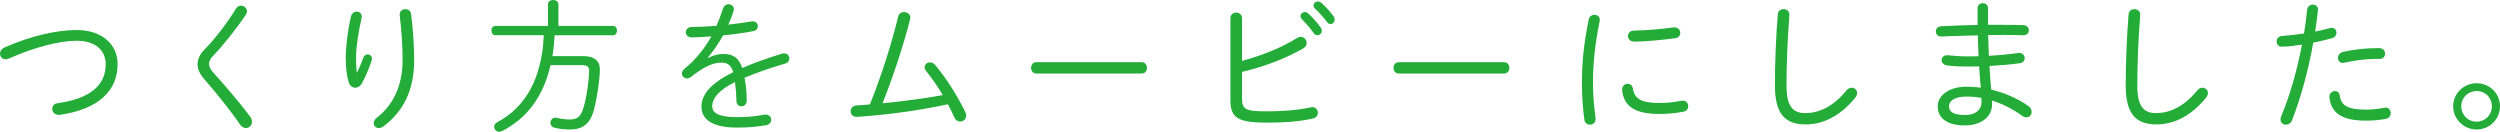
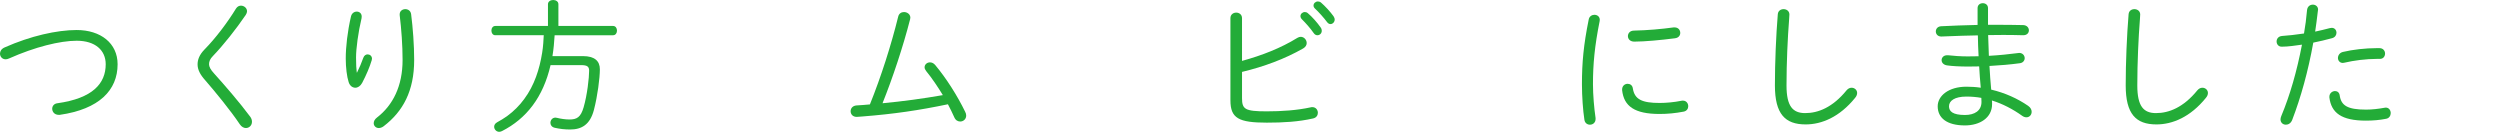
<svg xmlns="http://www.w3.org/2000/svg" version="1.2" baseProfile="tiny" id="レイヤー_1" x="0px" y="0px" viewBox="0 0 310.43 16.367" xml:space="preserve">
  <path fill="#23AC38" d="M9.525,3.728c2.971,0,5.078,1.639,5.078,4.249c0,3.223-2.287,5.582-7.184,6.284H7.292  c-0.522,0-0.81-0.379-0.81-0.757c0-0.306,0.198-0.63,0.648-0.684c4.375-0.612,5.996-2.449,5.996-4.844  c0-1.746-1.314-2.917-3.601-2.917c-2.071,0-5.204,0.774-8.391,2.197C0.972,7.328,0.828,7.364,0.702,7.364  C0.27,7.364,0,7.022,0,6.662c0-0.288,0.162-0.594,0.576-0.774C3.781,4.466,7.058,3.728,9.525,3.728z" />
  <path fill="#23AC38" d="M29.919,0.702c0.378,0,0.756,0.288,0.756,0.702c0,0.126-0.054,0.288-0.162,0.45  C29.343,3.583,27.74,5.6,26.444,6.95c-0.378,0.378-0.486,0.702-0.486,1.026c0,0.306,0.18,0.666,0.63,1.152  c1.314,1.458,3.115,3.529,4.483,5.365c0.162,0.217,0.216,0.433,0.216,0.631c0,0.45-0.342,0.774-0.756,0.774  c-0.252,0-0.54-0.145-0.756-0.469c-1.117-1.675-3.079-4.069-4.286-5.455c-0.648-0.721-0.954-1.333-0.954-1.981  c0-0.576,0.216-1.188,0.864-1.854c1.368-1.386,2.863-3.366,3.907-5.077C29.469,0.811,29.685,0.702,29.919,0.702z" />
  <path fill="#23AC38" d="M44.335,9.003c0.306-0.612,0.558-1.206,0.774-1.818c0.108-0.307,0.324-0.433,0.541-0.433  c0.27,0,0.54,0.198,0.54,0.54c0,0.055-0.018,0.126-0.036,0.198c-0.252,0.847-0.684,1.854-1.188,2.809  c-0.216,0.396-0.54,0.595-0.846,0.595c-0.342,0-0.684-0.234-0.828-0.702c-0.216-0.648-0.36-1.818-0.36-2.917  c0-1.44,0.216-3.367,0.648-5.222c0.09-0.414,0.414-0.612,0.72-0.612c0.324,0,0.612,0.216,0.612,0.612c0,0.072,0,0.145-0.018,0.216  c-0.414,1.729-0.684,3.781-0.684,4.861c0,0.829,0.036,1.513,0.09,1.873H44.335z M49.629,1.782c0-0.414,0.342-0.647,0.702-0.647  c0.324,0,0.666,0.198,0.72,0.63c0.216,1.675,0.378,3.817,0.378,5.689c0,3.817-1.369,6.374-3.799,8.229  c-0.198,0.145-0.414,0.217-0.594,0.217c-0.36,0-0.63-0.271-0.63-0.595c0-0.234,0.108-0.486,0.415-0.72  c1.962-1.513,3.169-3.89,3.169-7.131c0-1.818-0.145-3.835-0.36-5.581V1.782z" />
  <path fill="#23AC38" d="M61.506,4.376c-0.324,0-0.486-0.289-0.486-0.576c0-0.289,0.162-0.576,0.486-0.576h6.536V0.522  C68.042,0.181,68.366,0,68.69,0c0.324,0,0.648,0.181,0.648,0.522v2.701h6.788c0.324,0,0.486,0.287,0.486,0.576  c0,0.287-0.162,0.576-0.486,0.576H68.87c-0.054,0.863-0.126,1.729-0.27,2.592h3.781c1.458,0,2.106,0.612,2.106,1.639  c0,1.081-0.288,3.313-0.738,5.042c-0.486,1.854-1.548,2.431-2.953,2.431c-0.702,0-1.278-0.072-1.927-0.216  c-0.36-0.091-0.522-0.343-0.522-0.612c0-0.324,0.234-0.648,0.63-0.648c0.072,0,0.144,0.018,0.216,0.036  c0.414,0.108,1.026,0.198,1.512,0.198c0.918,0,1.405-0.271,1.765-1.513c0.45-1.549,0.684-3.673,0.684-4.537  c0-0.522-0.234-0.702-1.008-0.702h-3.781c-0.918,3.979-2.989,6.644-6.032,8.192c-0.126,0.054-0.234,0.09-0.342,0.09  c-0.36,0-0.63-0.307-0.63-0.63c0-0.198,0.108-0.414,0.378-0.559c0.414-0.234,0.828-0.468,1.224-0.756  c0.81-0.595,1.548-1.314,2.143-2.143c1.243-1.675,1.891-3.691,2.215-5.727c0.126-0.72,0.18-1.729,0.198-2.178H61.506z" />
-   <path fill="#23AC38" d="M87.931,7.202c0.594-0.324,1.278-0.504,1.854-0.504c1.134,0,1.909,0.36,2.377,1.746  c1.404-0.611,3.079-1.206,4.933-1.782c0.09-0.036,0.18-0.036,0.271-0.036c0.414,0,0.648,0.307,0.648,0.631  c0,0.27-0.162,0.54-0.54,0.647c-1.836,0.522-3.511,1.116-5.023,1.747c0.144,0.756,0.27,1.674,0.27,2.809v0.036  c0,0.468-0.324,0.702-0.667,0.702c-0.306,0-0.594-0.198-0.612-0.63c-0.018-0.973-0.09-1.765-0.18-2.377  c-2.179,1.062-2.827,2.16-2.827,2.988c0,0.829,0.774,1.369,3.061,1.369c1.225,0,2.377-0.108,3.349-0.307  c0.072-0.018,0.144-0.018,0.216-0.018c0.45,0,0.702,0.324,0.702,0.648c0,0.306-0.216,0.611-0.667,0.684  c-1.062,0.181-2.197,0.288-3.601,0.288c-3.025,0-4.393-1.008-4.393-2.593c0-1.296,0.828-2.755,3.943-4.285  c-0.306-0.99-0.774-1.188-1.548-1.188c-0.99,0-2.179,0.576-3.691,1.765c-0.162,0.126-0.342,0.198-0.504,0.198  c-0.36,0-0.63-0.288-0.63-0.612c0-0.18,0.09-0.396,0.306-0.576c1.35-1.062,2.521-2.557,3.367-4.033  c-0.882,0.072-1.729,0.108-2.449,0.126c-0.486,0-0.738-0.306-0.738-0.63c0-0.343,0.252-0.666,0.756-0.666  c0.9,0,1.962-0.055,3.061-0.145c0.306-0.72,0.576-1.44,0.81-2.16c0.108-0.36,0.396-0.522,0.667-0.522  c0.342,0,0.666,0.234,0.666,0.612c0,0.09,0,0.162-0.036,0.252c-0.18,0.576-0.396,1.134-0.648,1.675  c0.99-0.108,1.98-0.253,2.827-0.396c0.072-0.018,0.126-0.018,0.18-0.018c0.432,0,0.666,0.306,0.666,0.611  c0,0.271-0.18,0.541-0.576,0.612c-1.134,0.216-2.449,0.396-3.745,0.522c-0.594,1.062-1.26,2.017-1.891,2.755L87.931,7.202z" />
  <path fill="#23AC38" d="M117.075,11.812c-0.648-1.062-1.35-2.106-2.07-2.988c-0.126-0.162-0.198-0.324-0.198-0.469  c0-0.342,0.306-0.612,0.666-0.612c0.216,0,0.45,0.091,0.648,0.324c1.386,1.656,2.755,3.817,3.727,5.815  c0.09,0.162,0.126,0.324,0.126,0.469c0,0.45-0.36,0.738-0.738,0.738c-0.288,0-0.576-0.145-0.738-0.522  c-0.234-0.522-0.504-1.08-0.792-1.62c-3.619,0.756-6.698,1.206-10.569,1.512c-0.144,0.019-0.63,0.055-0.756,0.055  c-0.504,0-0.756-0.342-0.756-0.702c0-0.343,0.234-0.685,0.738-0.721c0.558-0.036,1.116-0.071,1.656-0.126  c1.387-3.438,2.647-7.382,3.511-10.893c0.09-0.396,0.396-0.576,0.72-0.576c0.396,0,0.792,0.27,0.792,0.702  c0,0.071-0.018,0.144-0.036,0.216c-0.864,3.367-2.143,7.22-3.421,10.407C112.088,12.586,114.591,12.244,117.075,11.812z" />
-   <path fill="#23AC38" d="M141.772,7.725c0.432,0,0.648,0.342,0.648,0.702c0,0.342-0.216,0.702-0.648,0.702h-13.09  c-0.432,0-0.648-0.36-0.648-0.702c0-0.36,0.216-0.702,0.648-0.702H141.772z" />
  <path fill="#23AC38" d="M154.225,7.562c2.485-0.685,4.807-1.585,6.878-2.863c0.144-0.09,0.288-0.126,0.414-0.126  c0.414,0,0.738,0.379,0.738,0.774c0,0.234-0.126,0.486-0.433,0.666c-2.305,1.314-4.843,2.251-7.598,2.917v3.241  c0,1.387,0.342,1.656,3.061,1.656c1.854,0,3.763-0.126,5.491-0.504c0.055-0.019,0.126-0.019,0.181-0.019  c0.432,0,0.684,0.343,0.684,0.703c0,0.306-0.18,0.611-0.594,0.702c-1.818,0.414-3.709,0.521-5.744,0.521  c-3.493,0-4.519-0.54-4.519-2.772V2.251c0-0.45,0.36-0.685,0.72-0.685c0.36,0,0.72,0.234,0.72,0.685V7.562z M161.481,1.999  c0-0.271,0.252-0.504,0.54-0.504c0.126,0,0.252,0.035,0.378,0.144c0.54,0.45,1.17,1.17,1.585,1.765  c0.107,0.144,0.144,0.288,0.144,0.414c0,0.324-0.252,0.559-0.54,0.559c-0.162,0-0.324-0.072-0.45-0.253  c-0.45-0.647-1.026-1.278-1.477-1.729C161.535,2.269,161.481,2.125,161.481,1.999z M163.102,0.685c0-0.271,0.252-0.504,0.54-0.504  c0.126,0,0.271,0.035,0.396,0.144c0.468,0.396,1.152,1.135,1.549,1.692c0.09,0.145,0.144,0.271,0.144,0.414  c0,0.307-0.252,0.559-0.522,0.559c-0.144,0-0.288-0.072-0.414-0.234c-0.414-0.558-1.062-1.278-1.512-1.692  C163.155,0.937,163.102,0.811,163.102,0.685z" />
-   <path fill="#23AC38" d="M186.772,7.725c0.432,0,0.647,0.342,0.647,0.702c0,0.342-0.216,0.702-0.647,0.702h-13.09  c-0.433,0-0.648-0.36-0.648-0.702c0-0.36,0.216-0.702,0.648-0.702H186.772z" />
  <path fill="#23AC38" d="M197.982,1.837c0.343,0,0.666,0.216,0.666,0.63c0,0.054,0,0.108-0.018,0.162  c-0.612,3.061-0.828,5.294-0.828,7.832c0,1.297,0.144,2.989,0.324,4.195v0.126c0,0.45-0.343,0.702-0.702,0.702  c-0.307,0-0.631-0.197-0.685-0.611c-0.18-1.152-0.306-2.917-0.306-4.412c0-2.664,0.197-4.879,0.846-8.066  C197.353,2.017,197.694,1.837,197.982,1.837z M206.085,12.784c0.811,0,1.801-0.09,2.701-0.271c0.054-0.018,0.126-0.018,0.18-0.018  c0.433,0,0.666,0.342,0.666,0.702c0,0.288-0.18,0.594-0.576,0.666c-1.026,0.198-1.998,0.288-2.988,0.288  c-3.115,0-4.43-0.973-4.646-2.953v-0.09c0-0.45,0.342-0.702,0.684-0.702c0.307,0,0.595,0.18,0.648,0.576  C202.97,12.352,203.906,12.784,206.085,12.784z M207.939,3.403c0.469,0,0.702,0.342,0.702,0.684c0,0.307-0.198,0.612-0.666,0.667  c-1.675,0.216-3.745,0.414-5.041,0.414c-0.541,0-0.793-0.343-0.793-0.685s0.252-0.684,0.757-0.684  c1.674-0.036,3.349-0.181,4.915-0.396H207.939z" />
  <path fill="#23AC38" d="M220.753,1.765c0.036-0.432,0.379-0.63,0.721-0.63c0.36,0,0.72,0.233,0.72,0.666  c0,0.162-0.018,0.468-0.036,0.612c-0.18,2.286-0.323,5.365-0.323,8.21c0,2.593,0.792,3.421,2.322,3.421  c1.603,0,3.403-0.702,5.132-2.826c0.197-0.234,0.414-0.324,0.63-0.324c0.36,0,0.685,0.27,0.685,0.648  c0,0.197-0.072,0.396-0.252,0.611c-1.927,2.377-4.142,3.296-6.141,3.296c-2.557,0-3.816-1.297-3.816-4.844  C220.394,7.761,220.537,4.376,220.753,1.765z" />
  <path fill="#23AC38" d="M246.854,3.079h1.225c1.099,0,2.179,0.018,3.151,0.036c0.468,0.018,0.702,0.342,0.702,0.648  c0,0.323-0.234,0.612-0.702,0.612c-0.757-0.019-1.585-0.036-2.467-0.036c-0.612,0-1.243,0.018-1.891,0.018  c0.018,0.864,0.054,1.711,0.09,2.575c1.278-0.072,2.503-0.198,3.619-0.343c0.054,0,0.108-0.018,0.144-0.018  c0.45,0,0.685,0.342,0.685,0.648c0,0.288-0.198,0.576-0.594,0.63c-1.188,0.162-2.467,0.27-3.781,0.342  c0.054,0.99,0.126,1.963,0.216,2.936c1.692,0.396,3.259,1.098,4.592,2.017c0.306,0.216,0.432,0.485,0.432,0.737  c0,0.379-0.271,0.685-0.648,0.685c-0.162,0-0.342-0.054-0.521-0.18c-1.152-0.828-2.432-1.495-3.764-1.909  c0.019,0.145,0.019,0.288,0.019,0.45c0,1.711-1.531,2.647-3.367,2.647c-2.287,0-3.386-0.955-3.386-2.377  c0-1.297,1.351-2.431,3.565-2.431c0.595,0,1.188,0.036,1.782,0.126c-0.09-0.883-0.144-1.765-0.197-2.646  c-0.469,0.018-0.919,0.018-1.387,0.018c-1.009,0-1.999-0.054-2.611-0.145c-0.449-0.071-0.666-0.359-0.666-0.647  c0-0.324,0.252-0.612,0.685-0.612h0.108c0.611,0.072,1.548,0.144,2.431,0.144c0.45,0,0.899,0,1.368-0.018  c-0.054-0.864-0.072-1.729-0.09-2.593c-1.603,0.036-2.377,0.054-3.638,0.108c-0.233,0.018-0.666,0.035-0.9,0.035  c-0.45,0-0.684-0.306-0.684-0.63c0-0.306,0.216-0.63,0.684-0.648c1.333-0.071,2.899-0.126,4.502-0.162V1.009  c0-0.414,0.324-0.612,0.648-0.612c0.323,0,0.647,0.198,0.647,0.612V3.079z M246.045,12.658c0-0.181,0-0.324-0.019-0.505  c-0.594-0.107-1.225-0.161-1.854-0.161c-1.458,0-2.16,0.521-2.16,1.206c0,0.612,0.432,1.08,1.98,1.08  C245.181,14.278,246.045,13.756,246.045,12.658z" />
  <path fill="#23AC38" d="M264.312,1.765c0.036-0.432,0.378-0.63,0.721-0.63c0.36,0,0.72,0.233,0.72,0.666  c0,0.162-0.018,0.468-0.036,0.612c-0.18,2.286-0.323,5.365-0.323,8.21c0,2.593,0.792,3.421,2.322,3.421  c1.603,0,3.403-0.702,5.132-2.826c0.198-0.234,0.414-0.324,0.63-0.324c0.36,0,0.685,0.27,0.685,0.648  c0,0.197-0.072,0.396-0.253,0.611c-1.926,2.377-4.141,3.296-6.14,3.296c-2.557,0-3.816-1.297-3.816-4.844  C263.953,7.761,264.097,4.376,264.312,1.765z" />
  <path fill="#23AC38" d="M283.32,5.798c-0.414,0-0.63-0.324-0.63-0.648s0.216-0.647,0.684-0.684c0.738-0.055,1.675-0.145,2.719-0.307  c0.181-1.026,0.271-1.782,0.379-2.917c0.054-0.45,0.378-0.666,0.72-0.666c0.324,0,0.648,0.216,0.648,0.612  c0,0.036-0.019,0.09-0.019,0.126c-0.126,1.044-0.216,1.782-0.342,2.611c0.594-0.126,1.206-0.271,1.818-0.433  c0.09-0.018,0.162-0.036,0.234-0.036c0.396,0,0.594,0.307,0.594,0.612c0,0.271-0.162,0.559-0.521,0.666  c-0.811,0.217-1.603,0.414-2.359,0.559c-0.647,3.601-1.548,6.806-2.61,9.579c-0.162,0.432-0.486,0.611-0.792,0.611  c-0.343,0-0.667-0.233-0.667-0.666c0-0.107,0.036-0.252,0.091-0.396c1.098-2.629,1.944-5.6,2.574-8.877  C285.013,5.654,284.167,5.798,283.32,5.798z M289.244,12.01c0-0.433,0.36-0.702,0.702-0.702c0.27,0,0.522,0.162,0.576,0.522  c0.18,1.26,0.937,1.782,3.277,1.782c0.72,0,1.53-0.09,2.305-0.234c0.054-0.018,0.09-0.018,0.144-0.018  c0.396,0,0.612,0.342,0.612,0.684c0,0.307-0.18,0.631-0.559,0.703c-0.792,0.161-1.656,0.233-2.521,0.233  c-3.043,0-4.303-0.972-4.537-2.881V12.01z M295.114,5.978h0.359c0.45,0,0.685,0.343,0.685,0.667c0,0.342-0.216,0.666-0.63,0.666  h-0.36c-1.368,0-2.881,0.198-4.033,0.468c-0.072,0.019-0.145,0.036-0.216,0.036c-0.396,0-0.612-0.306-0.612-0.612  c0-0.324,0.216-0.666,0.63-0.756C292.143,6.158,293.728,5.978,295.114,5.978z" />
-   <path fill="#23AC38" d="M310.43,13.198c0,1.603-1.297,2.881-2.899,2.881c-1.602,0-2.916-1.278-2.916-2.881s1.314-2.863,2.916-2.863  C309.133,10.335,310.43,11.596,310.43,13.198z M305.622,13.198c0,1.08,0.811,1.908,1.908,1.908c1.062,0,1.891-0.828,1.891-1.908  s-0.81-1.891-1.891-1.891C306.45,11.308,305.622,12.118,305.622,13.198z" />
</svg>